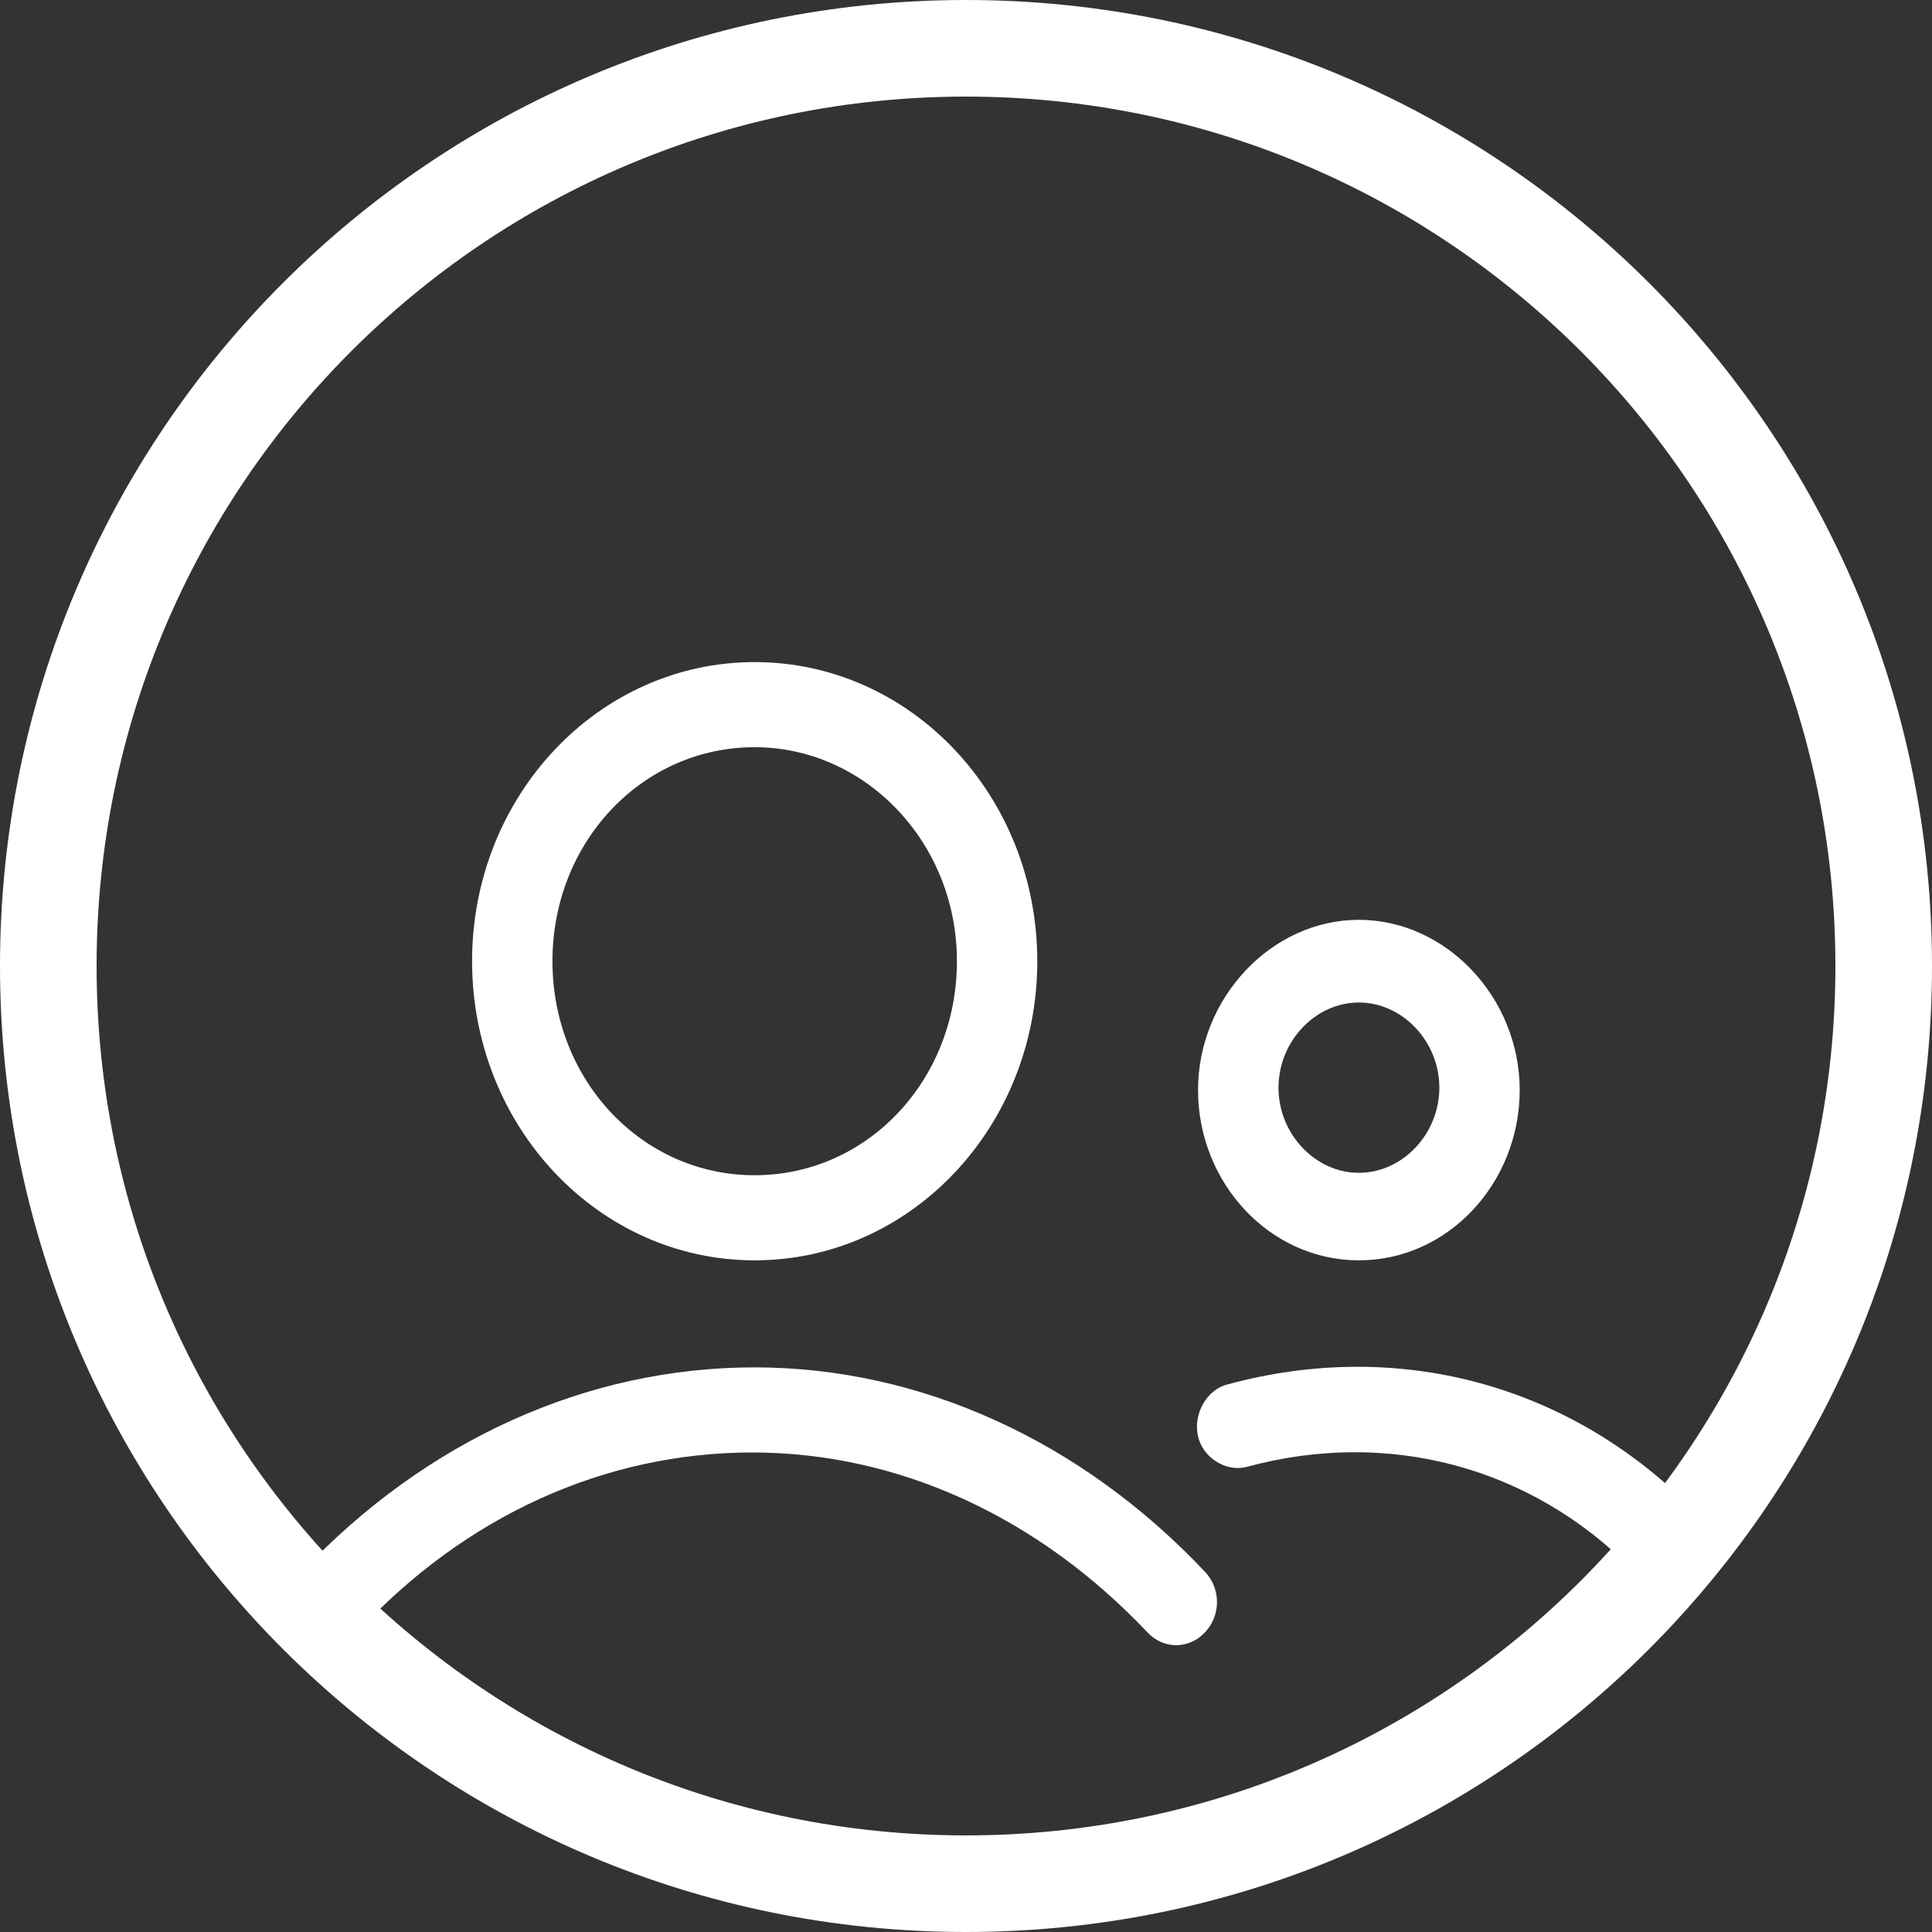
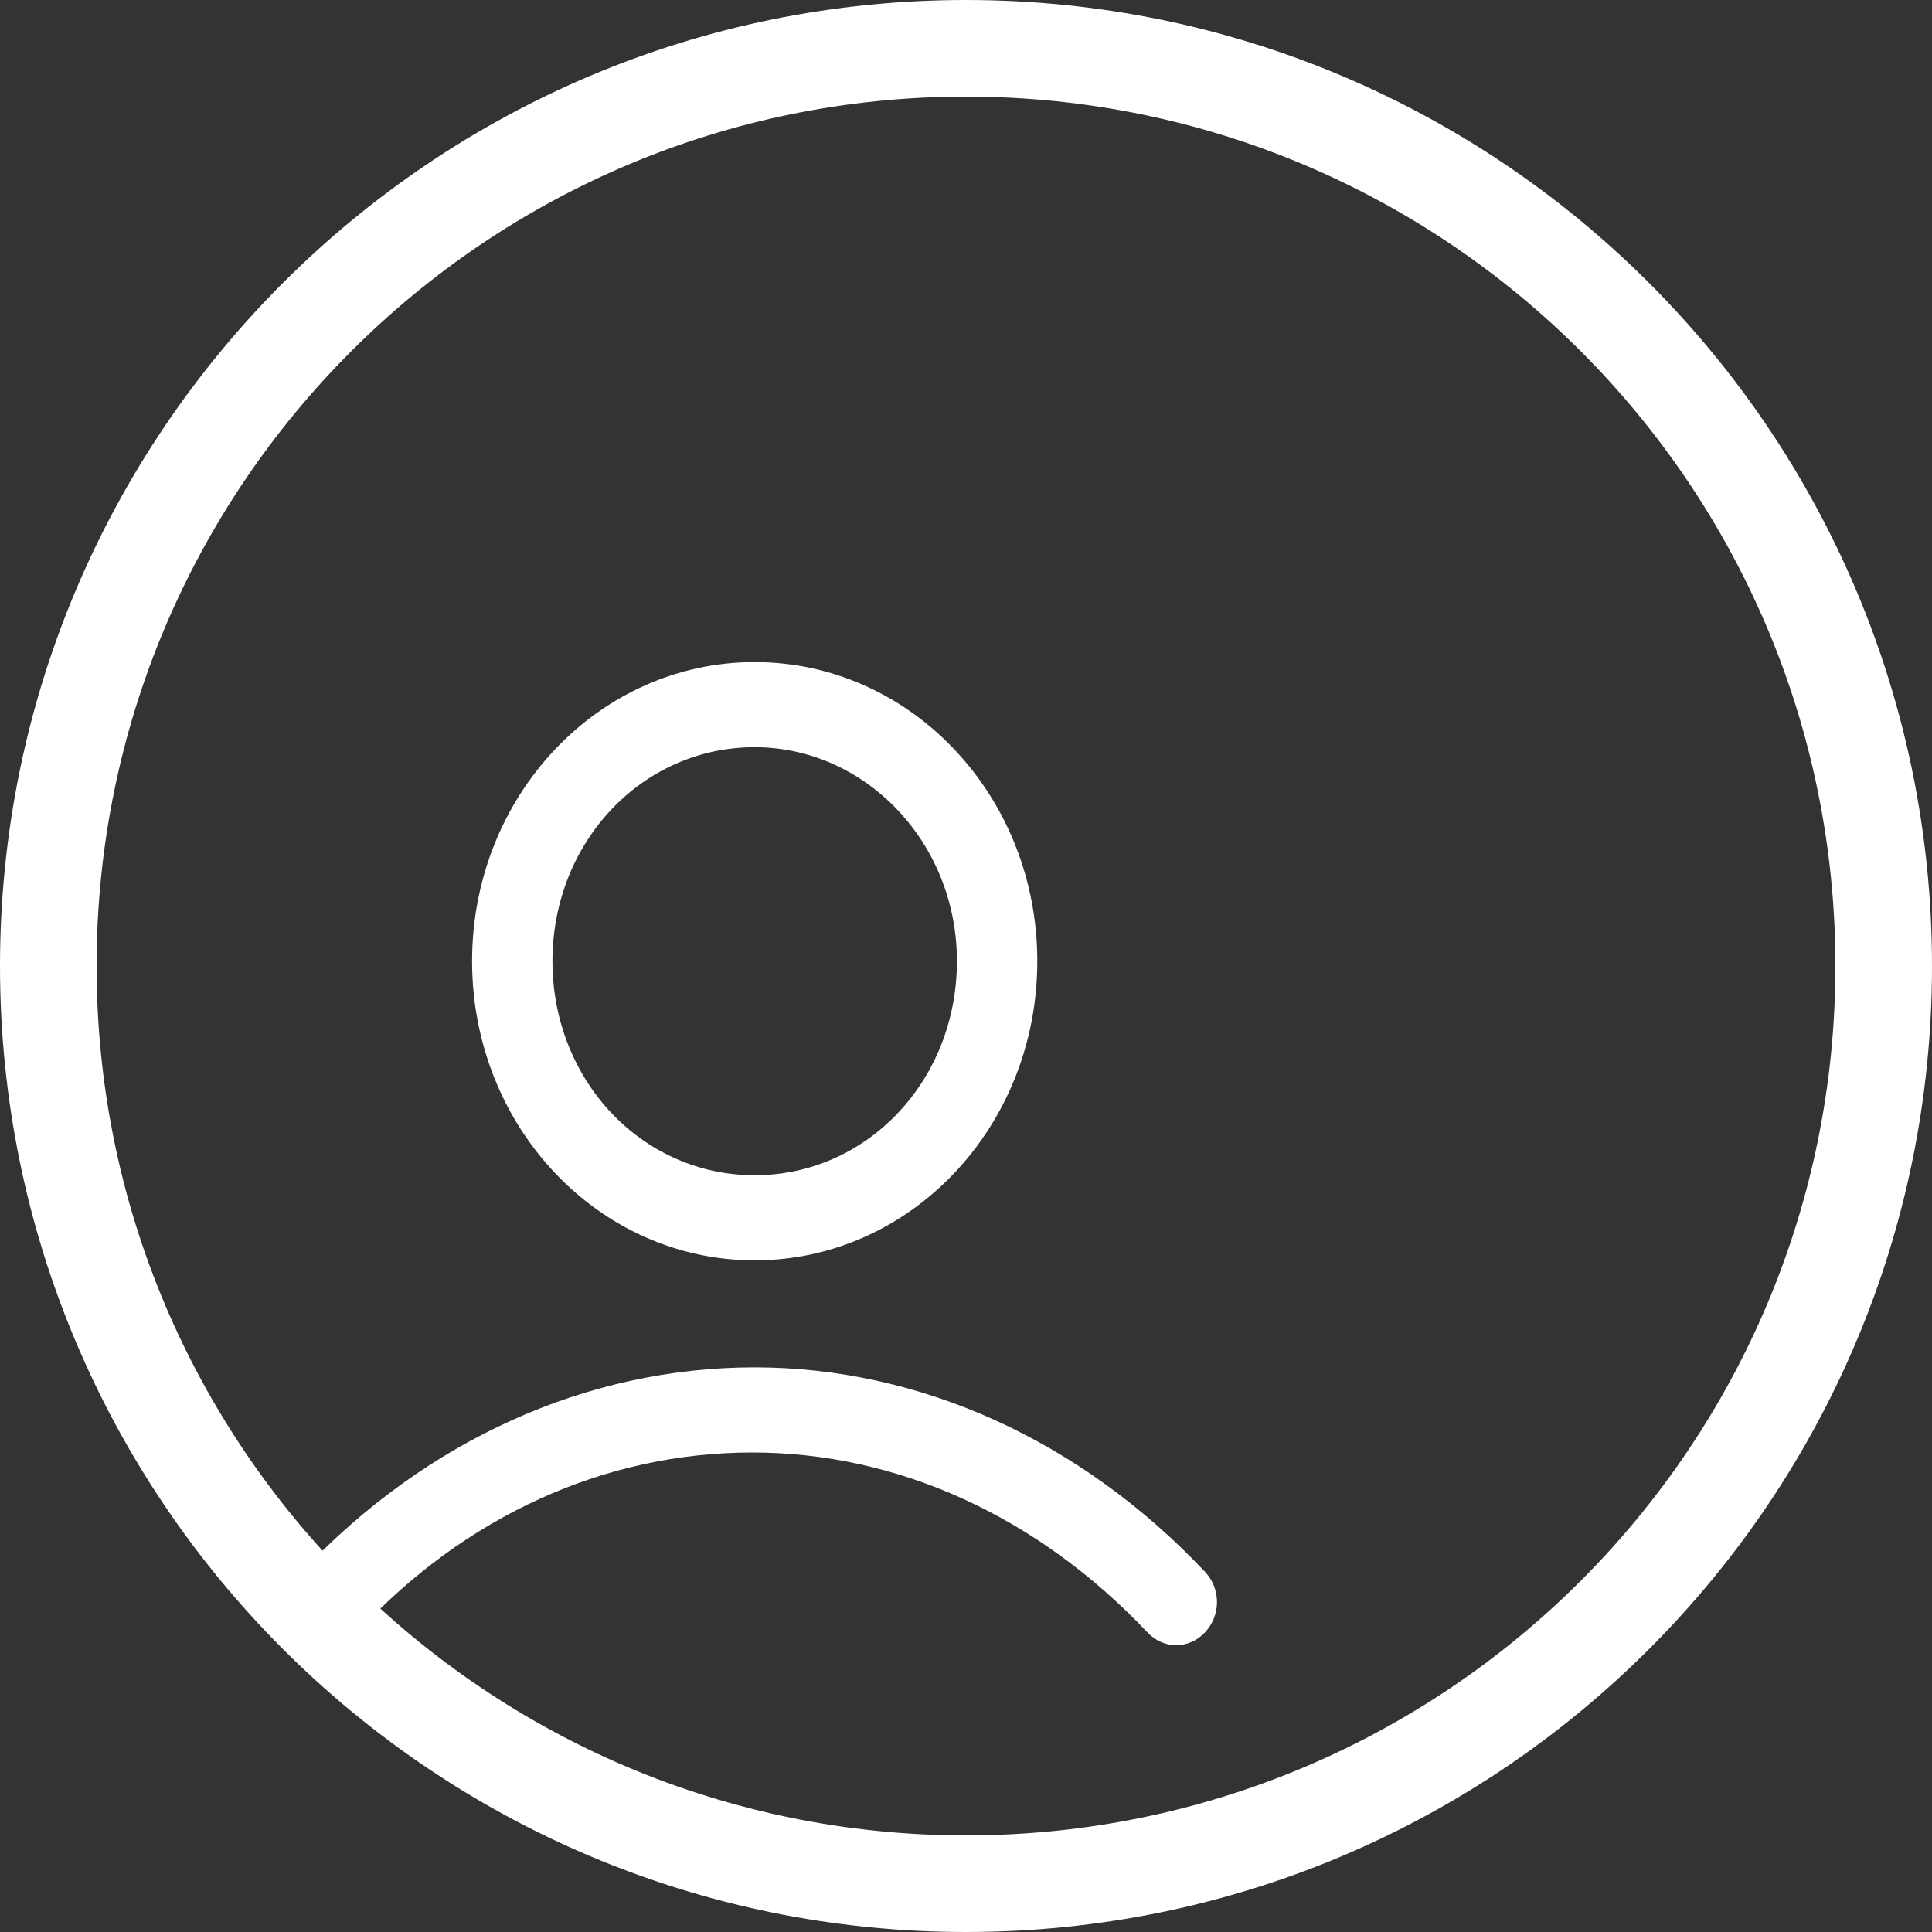
<svg xmlns="http://www.w3.org/2000/svg" width="20" height="20" viewBox="0 0 20 20" fill="none">
  <rect x="0" y="0" width="20" height="20" fill="#333333" stroke="none" />
  <path fill-rule="evenodd" clip-rule="evenodd" d="M10 19C14.971 19 19 14.971 19 10C19 5.029 14.971 1 10 1C5.029 1 1 5.029 1 10C1 14.971 5.029 19 10 19ZM10 20C15.523 20 20 15.523 20 10C20 4.477 15.523 0 10 0C4.477 0 0 4.477 0 10C0 15.523 4.477 20 10 20Z" fill="white" />
  <path d="M7.812 13.047C9.43 13.047 10.738 11.662 10.738 9.95C10.738 8.239 9.43 6.854 7.812 6.854C6.195 6.854 4.887 8.239 4.887 9.95C4.887 11.662 6.195 13.047 7.812 13.047ZM7.812 7.735C8.954 7.735 9.906 8.717 9.906 9.95C9.906 11.184 8.978 12.166 7.812 12.166C6.647 12.166 5.719 11.184 5.719 9.95C5.719 8.717 6.647 7.735 7.812 7.735Z" fill="white" />
  <path d="M7.811 14.155C6.074 14.155 4.409 14.91 3.125 16.27C2.958 16.446 2.958 16.723 3.125 16.899C3.196 16.975 3.315 17.025 3.41 17.025C3.529 17.025 3.624 16.975 3.696 16.899C4.814 15.691 6.265 15.036 7.787 15.036C9.286 15.036 10.737 15.691 11.879 16.899C12.045 17.075 12.307 17.075 12.473 16.899C12.64 16.723 12.64 16.446 12.473 16.27C11.189 14.91 9.524 14.155 7.811 14.155Z" fill="white" />
-   <path d="M14.067 13.047C14.995 13.047 15.732 12.241 15.732 11.285C15.732 10.328 14.971 9.522 14.067 9.522C13.164 9.522 12.402 10.328 12.402 11.285C12.402 12.241 13.14 13.047 14.067 13.047ZM14.067 10.378C14.519 10.378 14.9 10.781 14.9 11.26C14.9 11.738 14.519 12.141 14.067 12.141C13.615 12.141 13.235 11.738 13.235 11.26C13.235 10.781 13.615 10.378 14.067 10.378Z" fill="white" />
-   <path d="M17.49 15.59C16.229 14.331 14.469 13.853 12.709 14.331C12.495 14.382 12.352 14.633 12.4 14.86C12.447 15.087 12.685 15.238 12.899 15.187C14.374 14.784 15.849 15.187 16.895 16.245C16.967 16.32 17.086 16.37 17.181 16.37C17.3 16.37 17.395 16.32 17.49 16.22C17.657 16.043 17.657 15.766 17.49 15.59Z" fill="white" />
</svg>